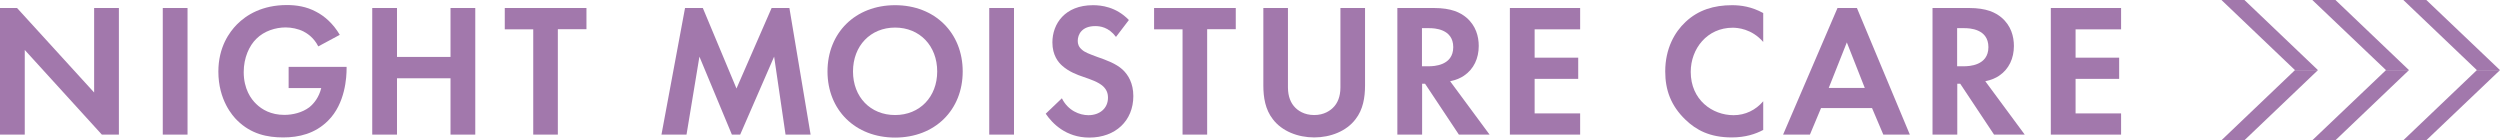
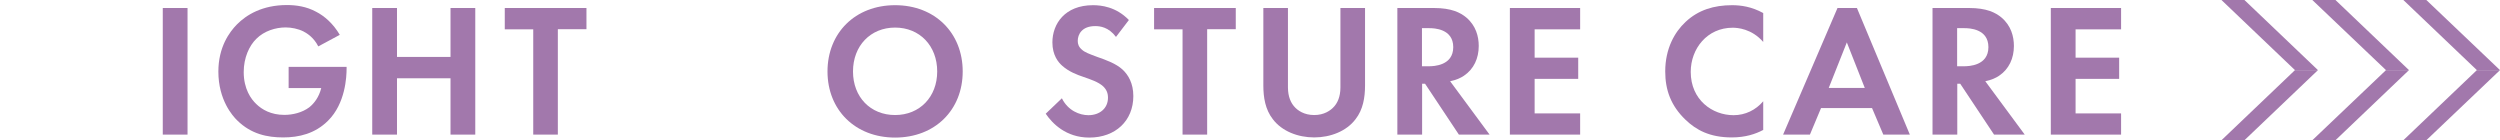
<svg xmlns="http://www.w3.org/2000/svg" id="_レイヤー_2" data-name="レイヤー 2" width="168.64" height="9.46" viewBox="0 0 168.64 9.46">
  <defs>
    <style>
      .cls-1 {
        fill: #a278ac;
      }
    </style>
  </defs>
  <g id="_レイヤー_1-2" data-name="レイヤー 1">
    <g>
      <g>
-         <path class="cls-1" d="M0,9.08V.54h1.15l5.2,5.7V.54h1.67v8.54h-1.15L1.67,3.37v5.71H0Z" />
        <path class="cls-1" d="M12.65.54v8.54h-1.67V.54h1.67Z" />
        <path class="cls-1" d="M19.46,4.51h3.92v.1c0,.58-.08,2.37-1.25,3.53-.88.88-1.97,1.13-3.03,1.13s-2.16-.22-3.1-1.15c-.3-.29-1.27-1.37-1.27-3.29,0-1.65.74-2.66,1.25-3.18.64-.65,1.72-1.31,3.37-1.31.64,0,1.32.1,1.97.45.55.28,1.15.79,1.6,1.56l-1.45.78c-.29-.58-.73-.87-1-1.01-.36-.18-.81-.27-1.2-.27-.68,0-1.45.24-1.97.76-.49.47-.86,1.29-.86,2.25,0,1.14.49,1.82.85,2.16.38.37.99.73,1.89.73.56,0,1.2-.15,1.68-.51.33-.26.66-.69.81-1.3h-2.2v-1.43Z" />
        <path class="cls-1" d="M26.78,3.84h3.61V.54h1.67v8.54h-1.67v-3.8h-3.61v3.8h-1.67V.54h1.67v3.3Z" />
        <path class="cls-1" d="M37.63,1.98v7.1h-1.66V1.98h-1.92V.54h5.51v1.43h-1.92Z" />
-         <path class="cls-1" d="M46.21.54h1.2l2.27,5.43,2.37-5.43h1.2l1.43,8.54h-1.69l-.77-5.26-2.29,5.26h-.56l-2.19-5.26-.87,5.26h-1.69l1.59-8.54Z" />
        <path class="cls-1" d="M64.94,4.82c0,2.6-1.87,4.46-4.56,4.46s-4.56-1.86-4.56-4.46,1.87-4.47,4.56-4.47,4.56,1.87,4.56,4.47ZM63.22,4.82c0-1.73-1.18-2.96-2.84-2.96s-2.84,1.23-2.84,2.96,1.18,2.94,2.84,2.94,2.84-1.22,2.84-2.94Z" />
-         <path class="cls-1" d="M68.4.54v8.54h-1.67V.54h1.67Z" />
        <path class="cls-1" d="M75.28,2.49c-.5-.67-1.09-.73-1.4-.73-.9,0-1.18.56-1.18,1,0,.2.06.4.27.58.2.19.49.29,1.02.49.66.23,1.29.46,1.73.86.38.35.73.92.73,1.79,0,1.66-1.2,2.8-2.97,2.8-1.58,0-2.5-.96-2.94-1.61l1.09-1.04c.41.83,1.19,1.14,1.79,1.14.76,0,1.32-.46,1.32-1.18,0-.31-.1-.55-.33-.77-.32-.29-.83-.46-1.32-.63-.45-.15-.99-.36-1.42-.74-.28-.24-.68-.72-.68-1.59,0-1.25.84-2.51,2.74-2.51.54,0,1.55.1,2.42,1l-.87,1.14Z" />
        <path class="cls-1" d="M81.43,1.98v7.1h-1.66V1.98h-1.92V.54h5.51v1.43h-1.92Z" />
        <path class="cls-1" d="M86.88.54v5.36c0,.65.22,1.05.41,1.27.24.29.69.59,1.36.59s1.11-.3,1.36-.59c.19-.22.41-.61.41-1.27V.54h1.66v5.22c0,.81-.13,1.63-.64,2.28-.61.81-1.69,1.23-2.79,1.23s-2.18-.42-2.79-1.23c-.51-.65-.64-1.47-.64-2.28V.54h1.67Z" />
        <path class="cls-1" d="M96.73.54c1.18,0,1.78.31,2.18.64.65.55.84,1.28.84,1.92,0,.83-.33,1.56-1,2.01-.22.15-.53.29-.93.37l2.66,3.6h-2.07l-2.28-3.43h-.2v3.43h-1.67V.54h2.47ZM95.92,4.47h.47c.32,0,1.64-.04,1.64-1.29s-1.31-1.28-1.61-1.28h-.5v2.57Z" />
        <path class="cls-1" d="M106.59,1.98h-3.07v1.91h2.94v1.43h-2.94v2.33h3.07v1.43h-4.74V.54h4.74v1.43Z" />
        <path class="cls-1" d="M118.93,8.77c-.51.27-1.19.5-2.11.5-1.5,0-2.41-.51-3.12-1.19-.99-.95-1.37-2.01-1.37-3.26,0-1.55.64-2.66,1.37-3.34.86-.81,1.92-1.13,3.14-1.13.6,0,1.32.1,2.1.53v1.95c-.78-.9-1.75-.96-2.06-.96-1.72,0-2.83,1.41-2.83,2.98,0,1.89,1.46,2.92,2.89,2.92.79,0,1.5-.35,2-.94v1.95Z" />
        <path class="cls-1" d="M126.28,7.29h-3.44l-.75,1.79h-1.81l3.67-8.54h1.31l3.57,8.54h-1.79l-.76-1.79ZM125.79,5.93l-1.21-3.07-1.22,3.07h2.43Z" />
        <path class="cls-1" d="M132.83.54c1.18,0,1.78.31,2.18.64.65.55.84,1.28.84,1.92,0,.83-.33,1.56-1,2.01-.22.15-.53.29-.93.37l2.66,3.6h-2.07l-2.28-3.43h-.2v3.43h-1.67V.54h2.47ZM132.02,4.47h.47c.32,0,1.64-.04,1.64-1.29s-1.31-1.28-1.61-1.28h-.5v2.57Z" />
        <path class="cls-1" d="M143.08,1.98h-3.07v1.91h2.94v1.43h-2.94v2.33h3.07v1.43h-4.74V.54h4.74v1.43Z" />
      </g>
      <g>
        <g>
          <polygon class="cls-1" points="151.4 9.46 149.85 9.46 154.81 4.73 156.36 4.73 151.4 9.46" />
          <polygon class="cls-1" points="151.4 0 149.85 0 154.81 4.73 156.36 4.73 151.4 0" />
        </g>
        <g>
          <polygon class="cls-1" points="157.54 9.46 155.98 9.46 160.95 4.73 162.5 4.73 157.54 9.46" />
          <polygon class="cls-1" points="157.54 0 155.98 0 160.95 4.73 162.5 4.73 157.54 0" />
        </g>
        <g>
          <polygon class="cls-1" points="163.67 9.46 162.12 9.46 167.08 4.73 168.64 4.73 163.67 9.46" />
          <polygon class="cls-1" points="163.67 0 162.12 0 167.08 4.73 168.64 4.73 163.67 0" />
        </g>
      </g>
    </g>
  </g>
</svg>